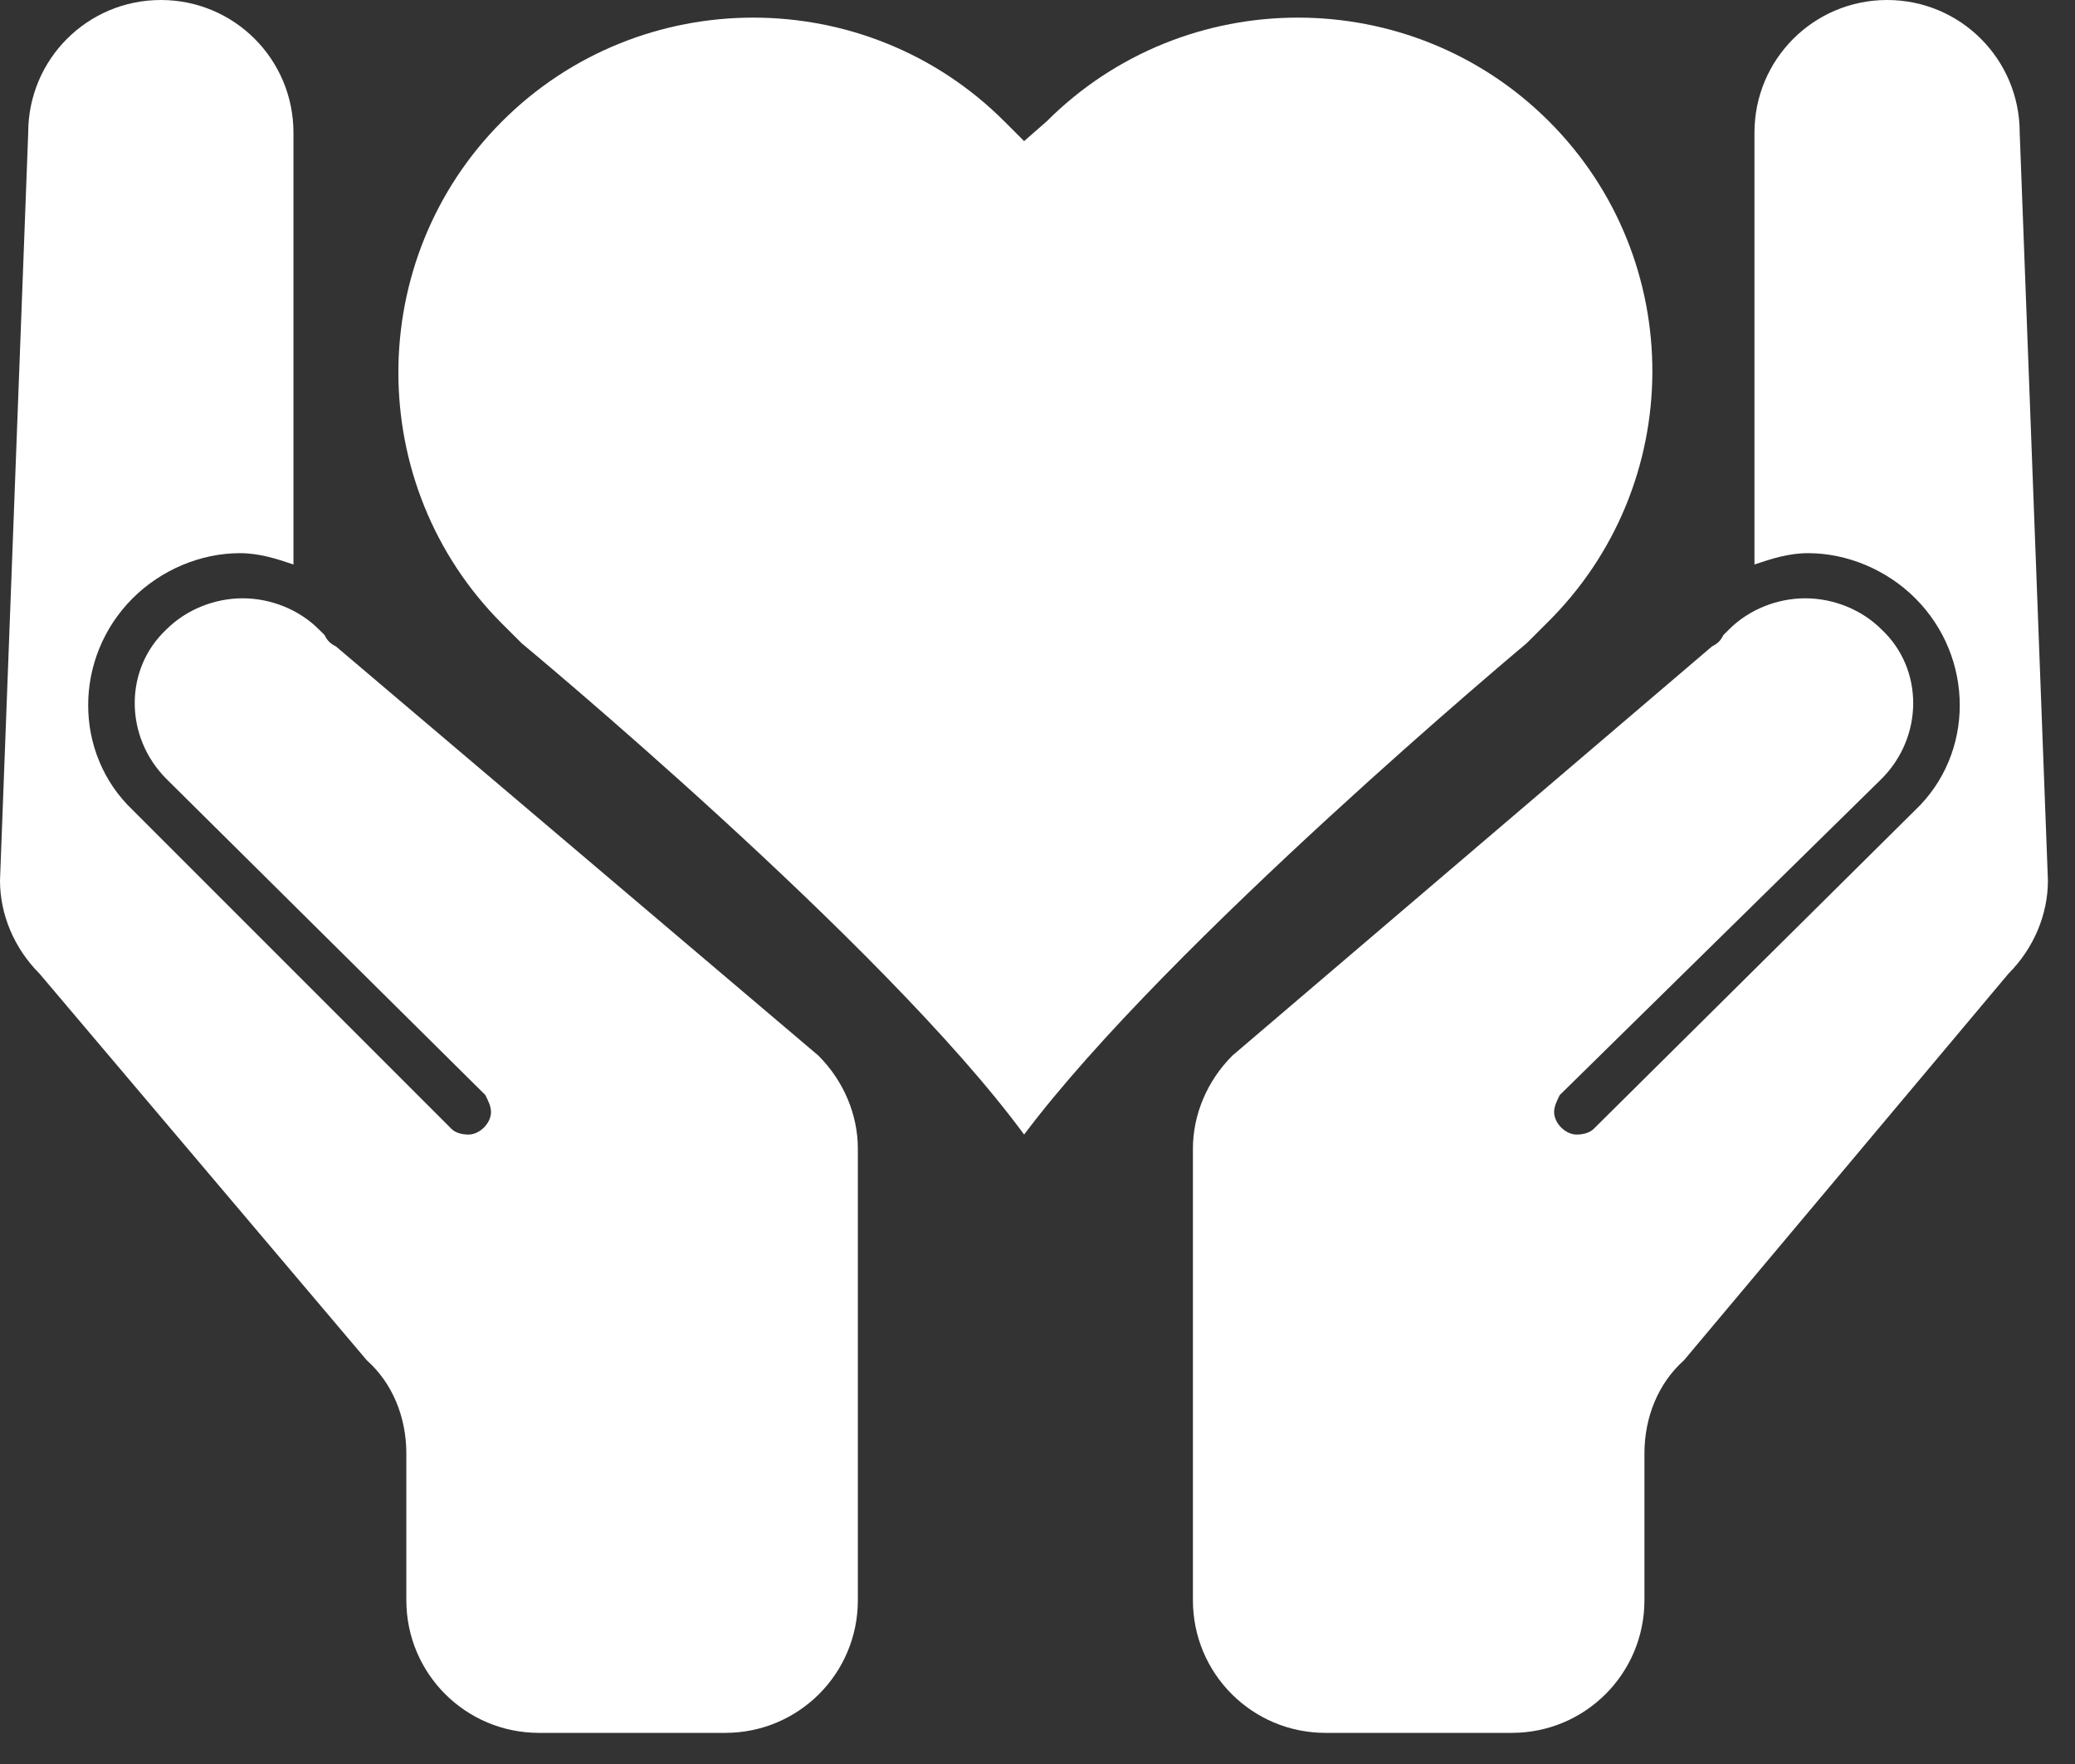
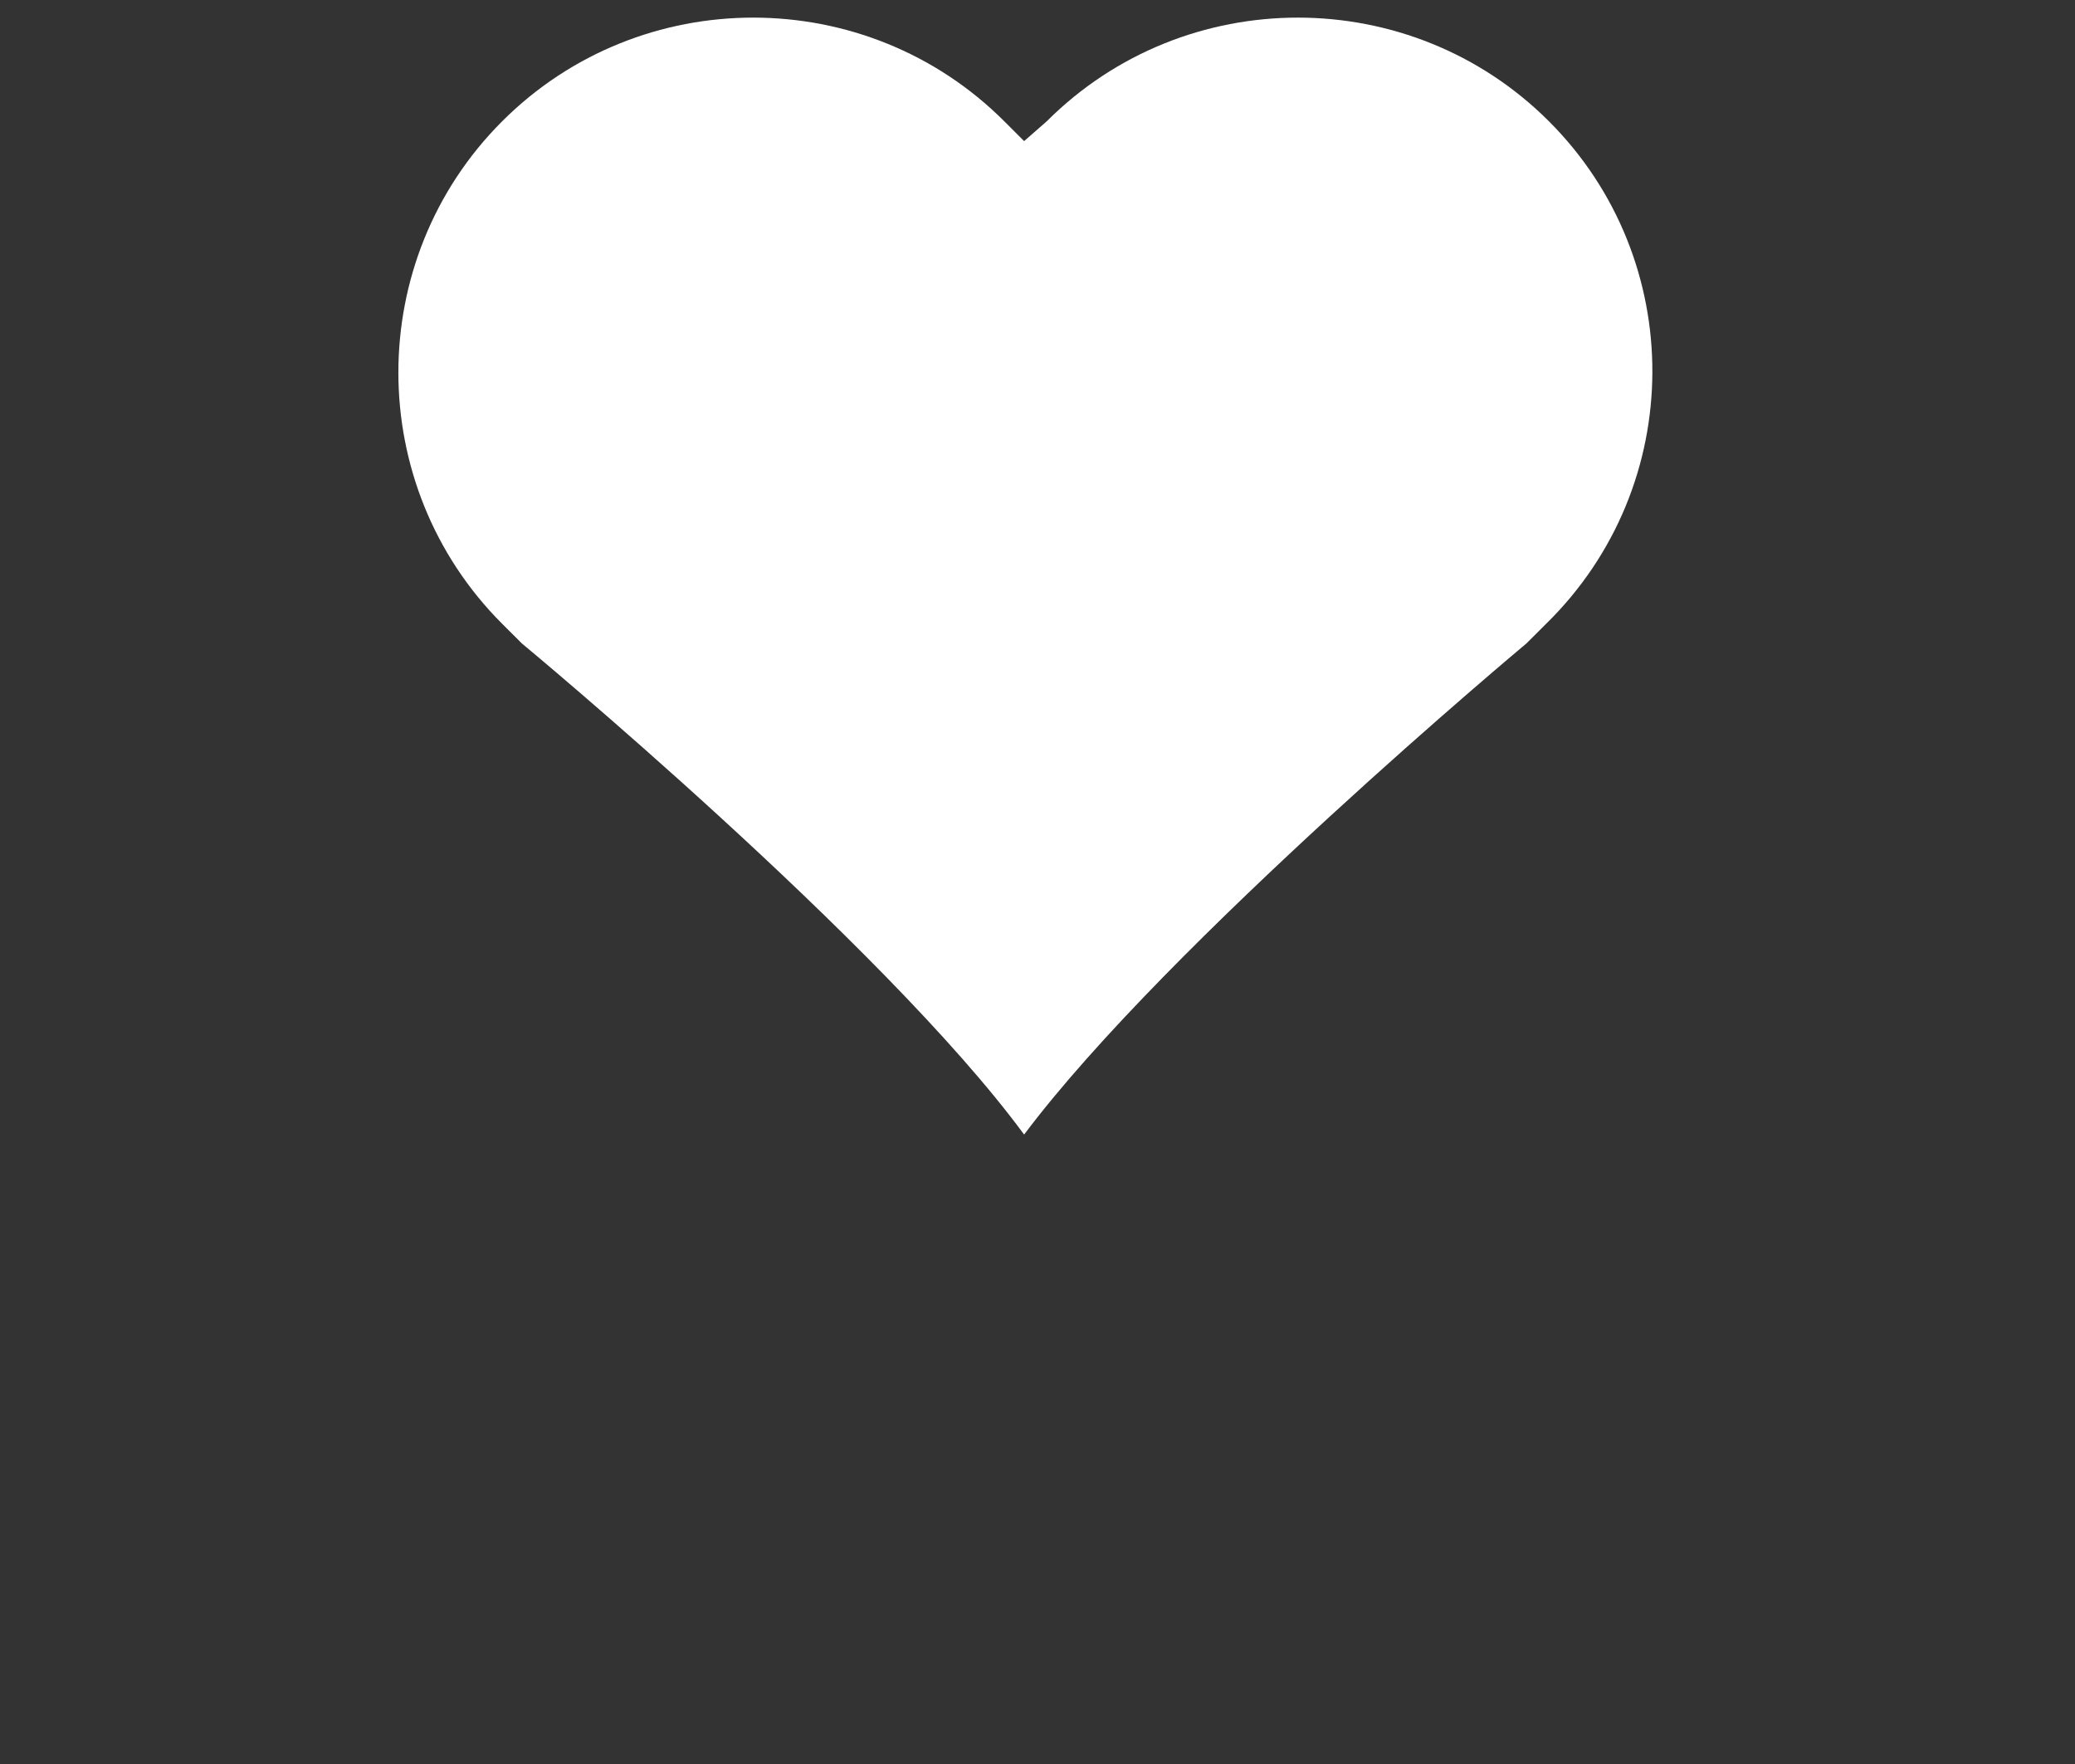
<svg xmlns="http://www.w3.org/2000/svg" width="40" height="34" viewBox="0 0 40 34" fill="none">
  <rect x="0" y="0" width="40" height="34" fill="#333333" stroke="none" />
-   <path d="M38.934 2.557C38.934 1.142 37.792 0 36.378 0C34.964 0 33.821 1.142 33.821 2.557V10.662C33.821 10.716 33.821 10.771 33.821 10.88C34.148 10.771 34.474 10.662 34.855 10.662C35.616 10.662 36.378 10.988 36.922 11.532C38.064 12.675 38.064 14.524 36.922 15.612L30.721 21.759C30.666 21.813 30.557 21.868 30.394 21.868C30.177 21.868 29.959 21.65 29.959 21.433C29.959 21.324 30.013 21.215 30.068 21.106L36.269 15.014C37.085 14.198 37.085 12.892 36.269 12.131C35.888 11.75 35.344 11.532 34.8 11.532C34.256 11.532 33.712 11.75 33.332 12.131L33.223 12.239C33.168 12.348 33.114 12.403 33.005 12.457L23.758 20.345C23.268 20.834 22.996 21.487 22.996 22.14V30.843C22.996 32.258 24.138 33.4 25.553 33.4H29.143C30.557 33.4 31.7 32.258 31.7 30.843V28.015C31.7 27.308 31.972 26.655 32.461 26.22L38.717 18.767C39.206 18.277 39.478 17.625 39.478 16.972L38.934 2.557Z" fill="white" />
-   <path d="M0.544 2.557C0.544 1.142 1.686 0 3.101 0C4.515 0 5.657 1.142 5.657 2.557V10.662C5.657 10.716 5.657 10.771 5.657 10.88C5.331 10.771 5.005 10.662 4.624 10.662C3.862 10.662 3.101 10.988 2.557 11.532C1.414 12.675 1.414 14.524 2.557 15.612L8.704 21.759C8.758 21.813 8.867 21.868 9.03 21.868C9.248 21.868 9.465 21.65 9.465 21.433C9.465 21.324 9.411 21.215 9.356 21.106L3.209 15.014C2.393 14.198 2.393 12.892 3.209 12.131C3.59 11.75 4.134 11.532 4.678 11.532C5.222 11.532 5.766 11.75 6.147 12.131L6.256 12.239C6.31 12.348 6.364 12.403 6.473 12.457L15.775 20.345C16.265 20.834 16.537 21.487 16.537 22.14V30.843C16.537 32.258 15.395 33.4 13.98 33.4H10.39C8.976 33.4 7.833 32.258 7.833 30.843V28.015C7.833 27.308 7.561 26.655 7.072 26.22L0.762 18.767C0.272 18.277 0 17.625 0 16.972L0.544 2.557Z" fill="white" />
  <path d="M29.86 2.339C27.195 -0.327 22.843 -0.327 20.177 2.339L19.742 2.72L19.361 2.339C16.696 -0.327 12.344 -0.327 9.679 2.339C7.013 5.004 7.013 9.356 9.679 12.022L10.06 12.402C10.06 12.402 17.022 18.169 19.742 21.868C22.517 18.169 29.425 12.402 29.425 12.402L29.806 12.022C32.526 9.356 32.526 5.004 29.86 2.339Z" fill="white" />
</svg>